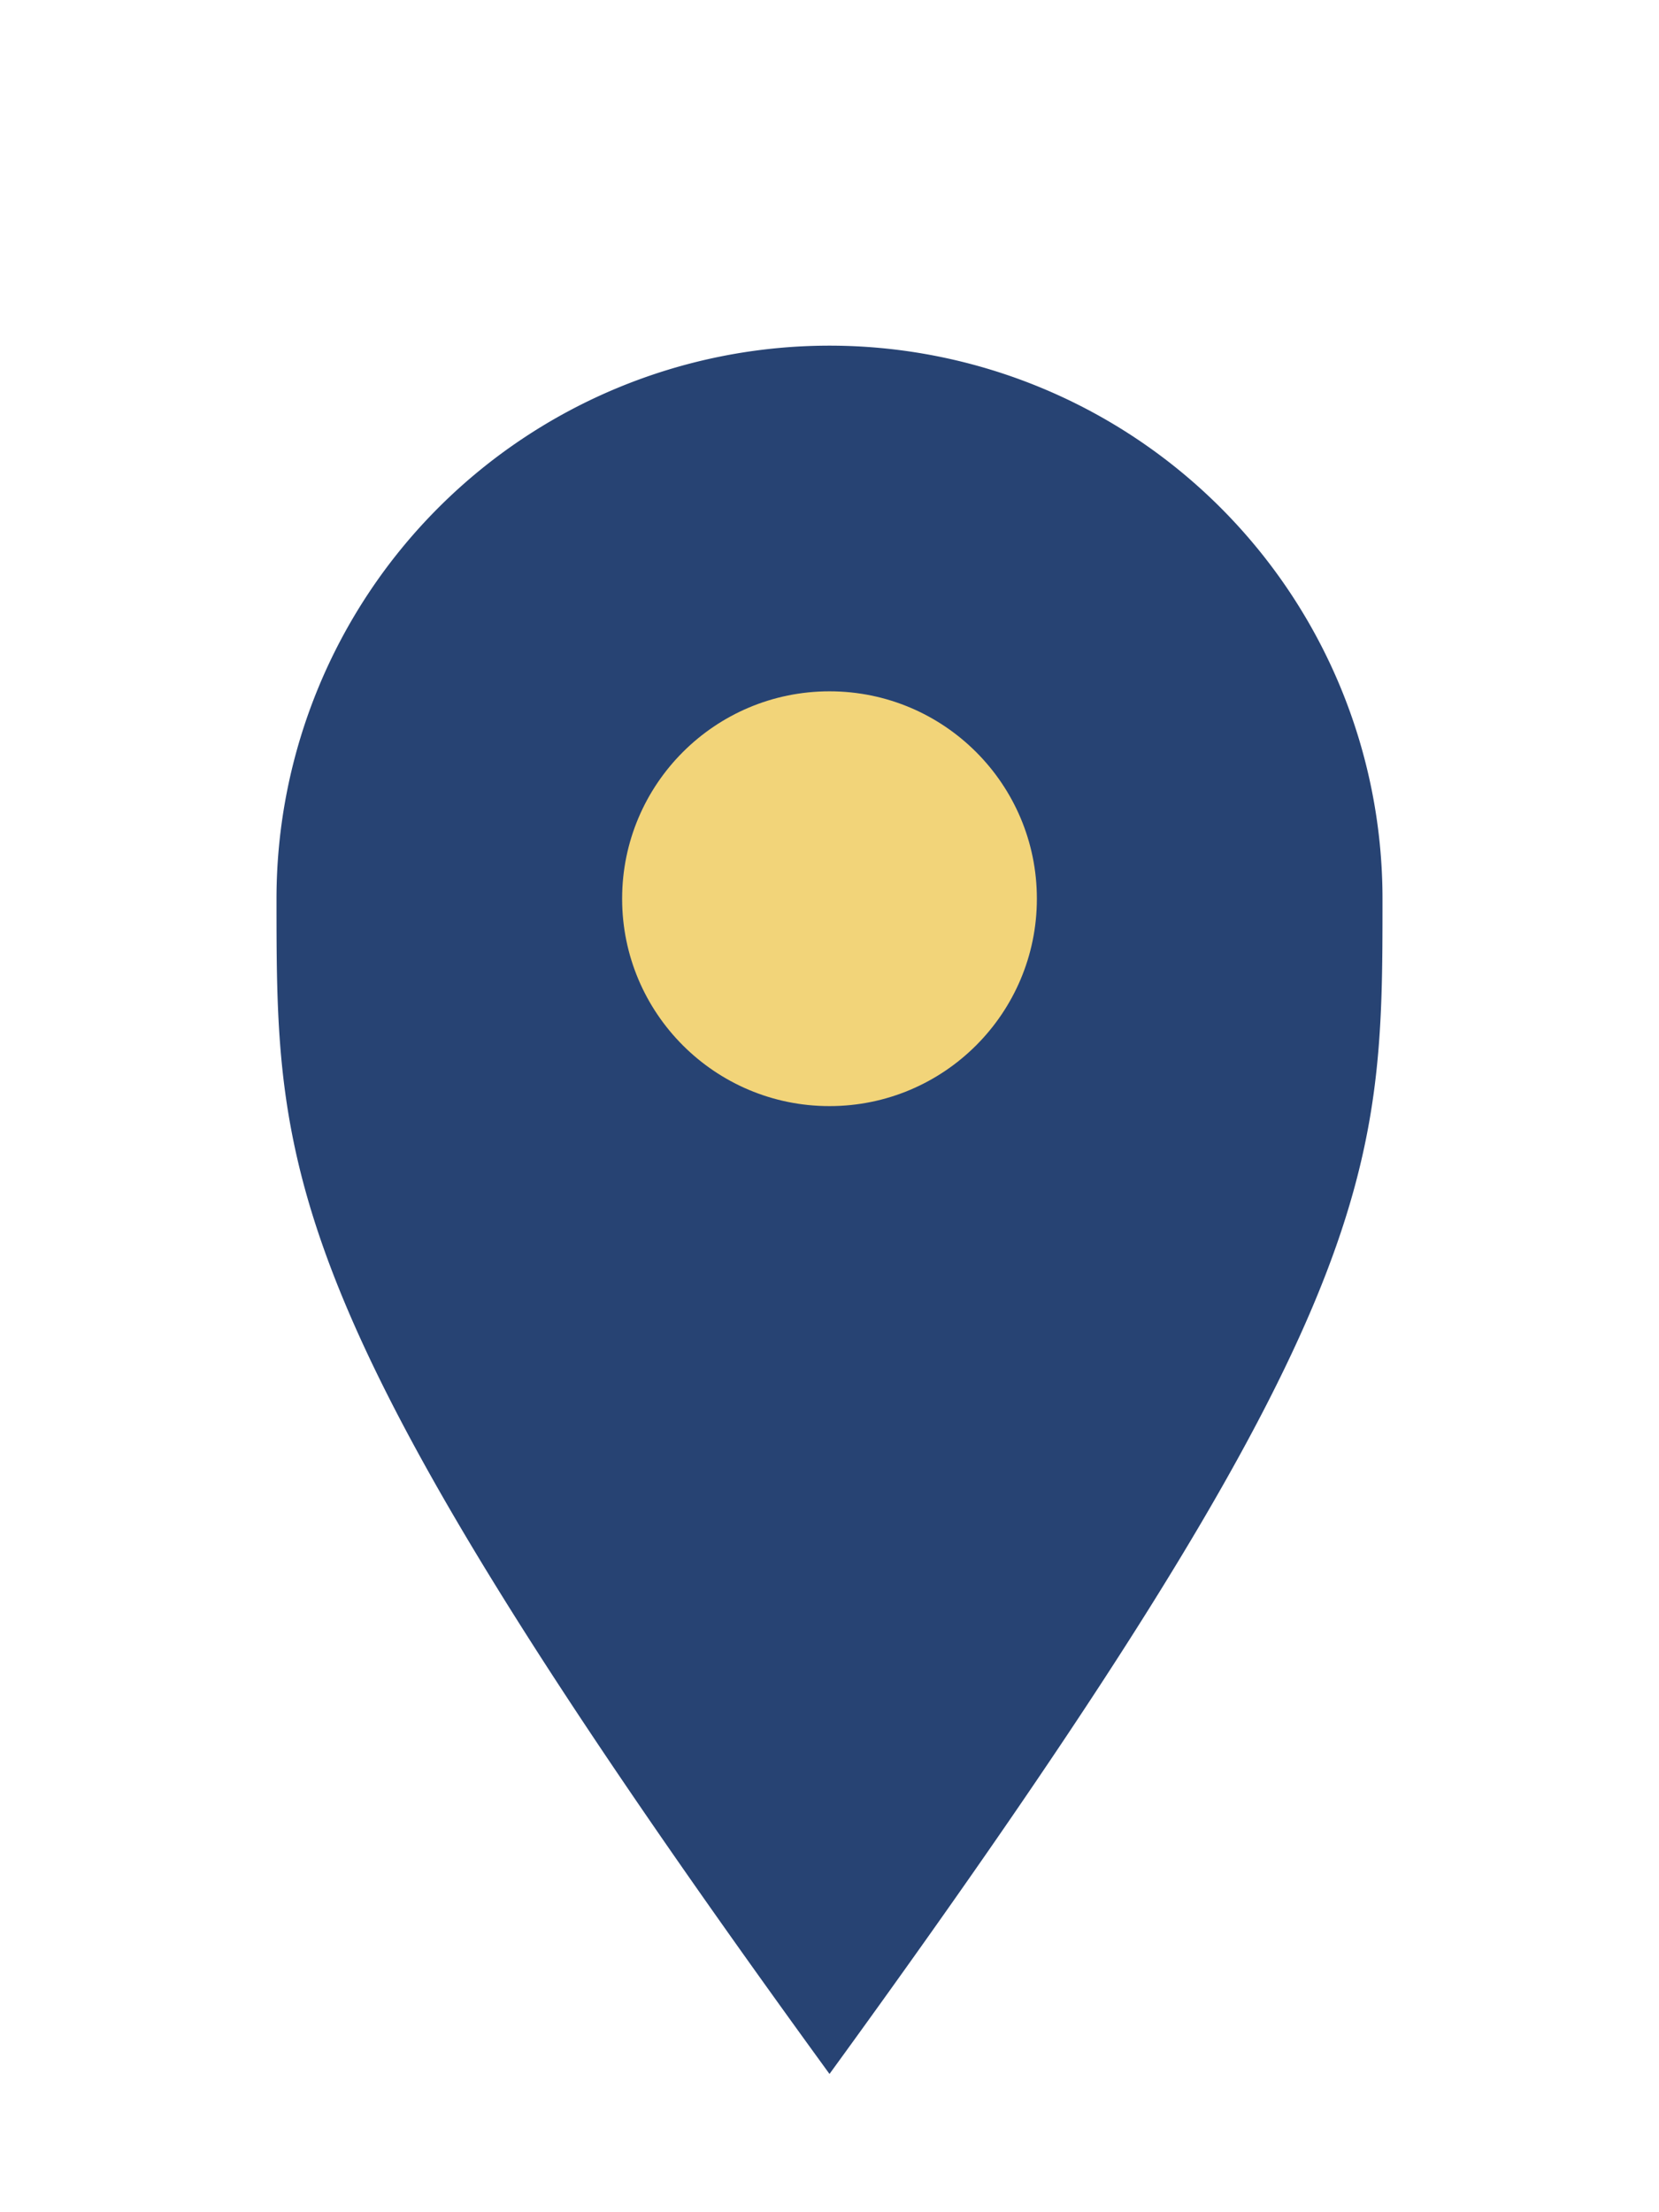
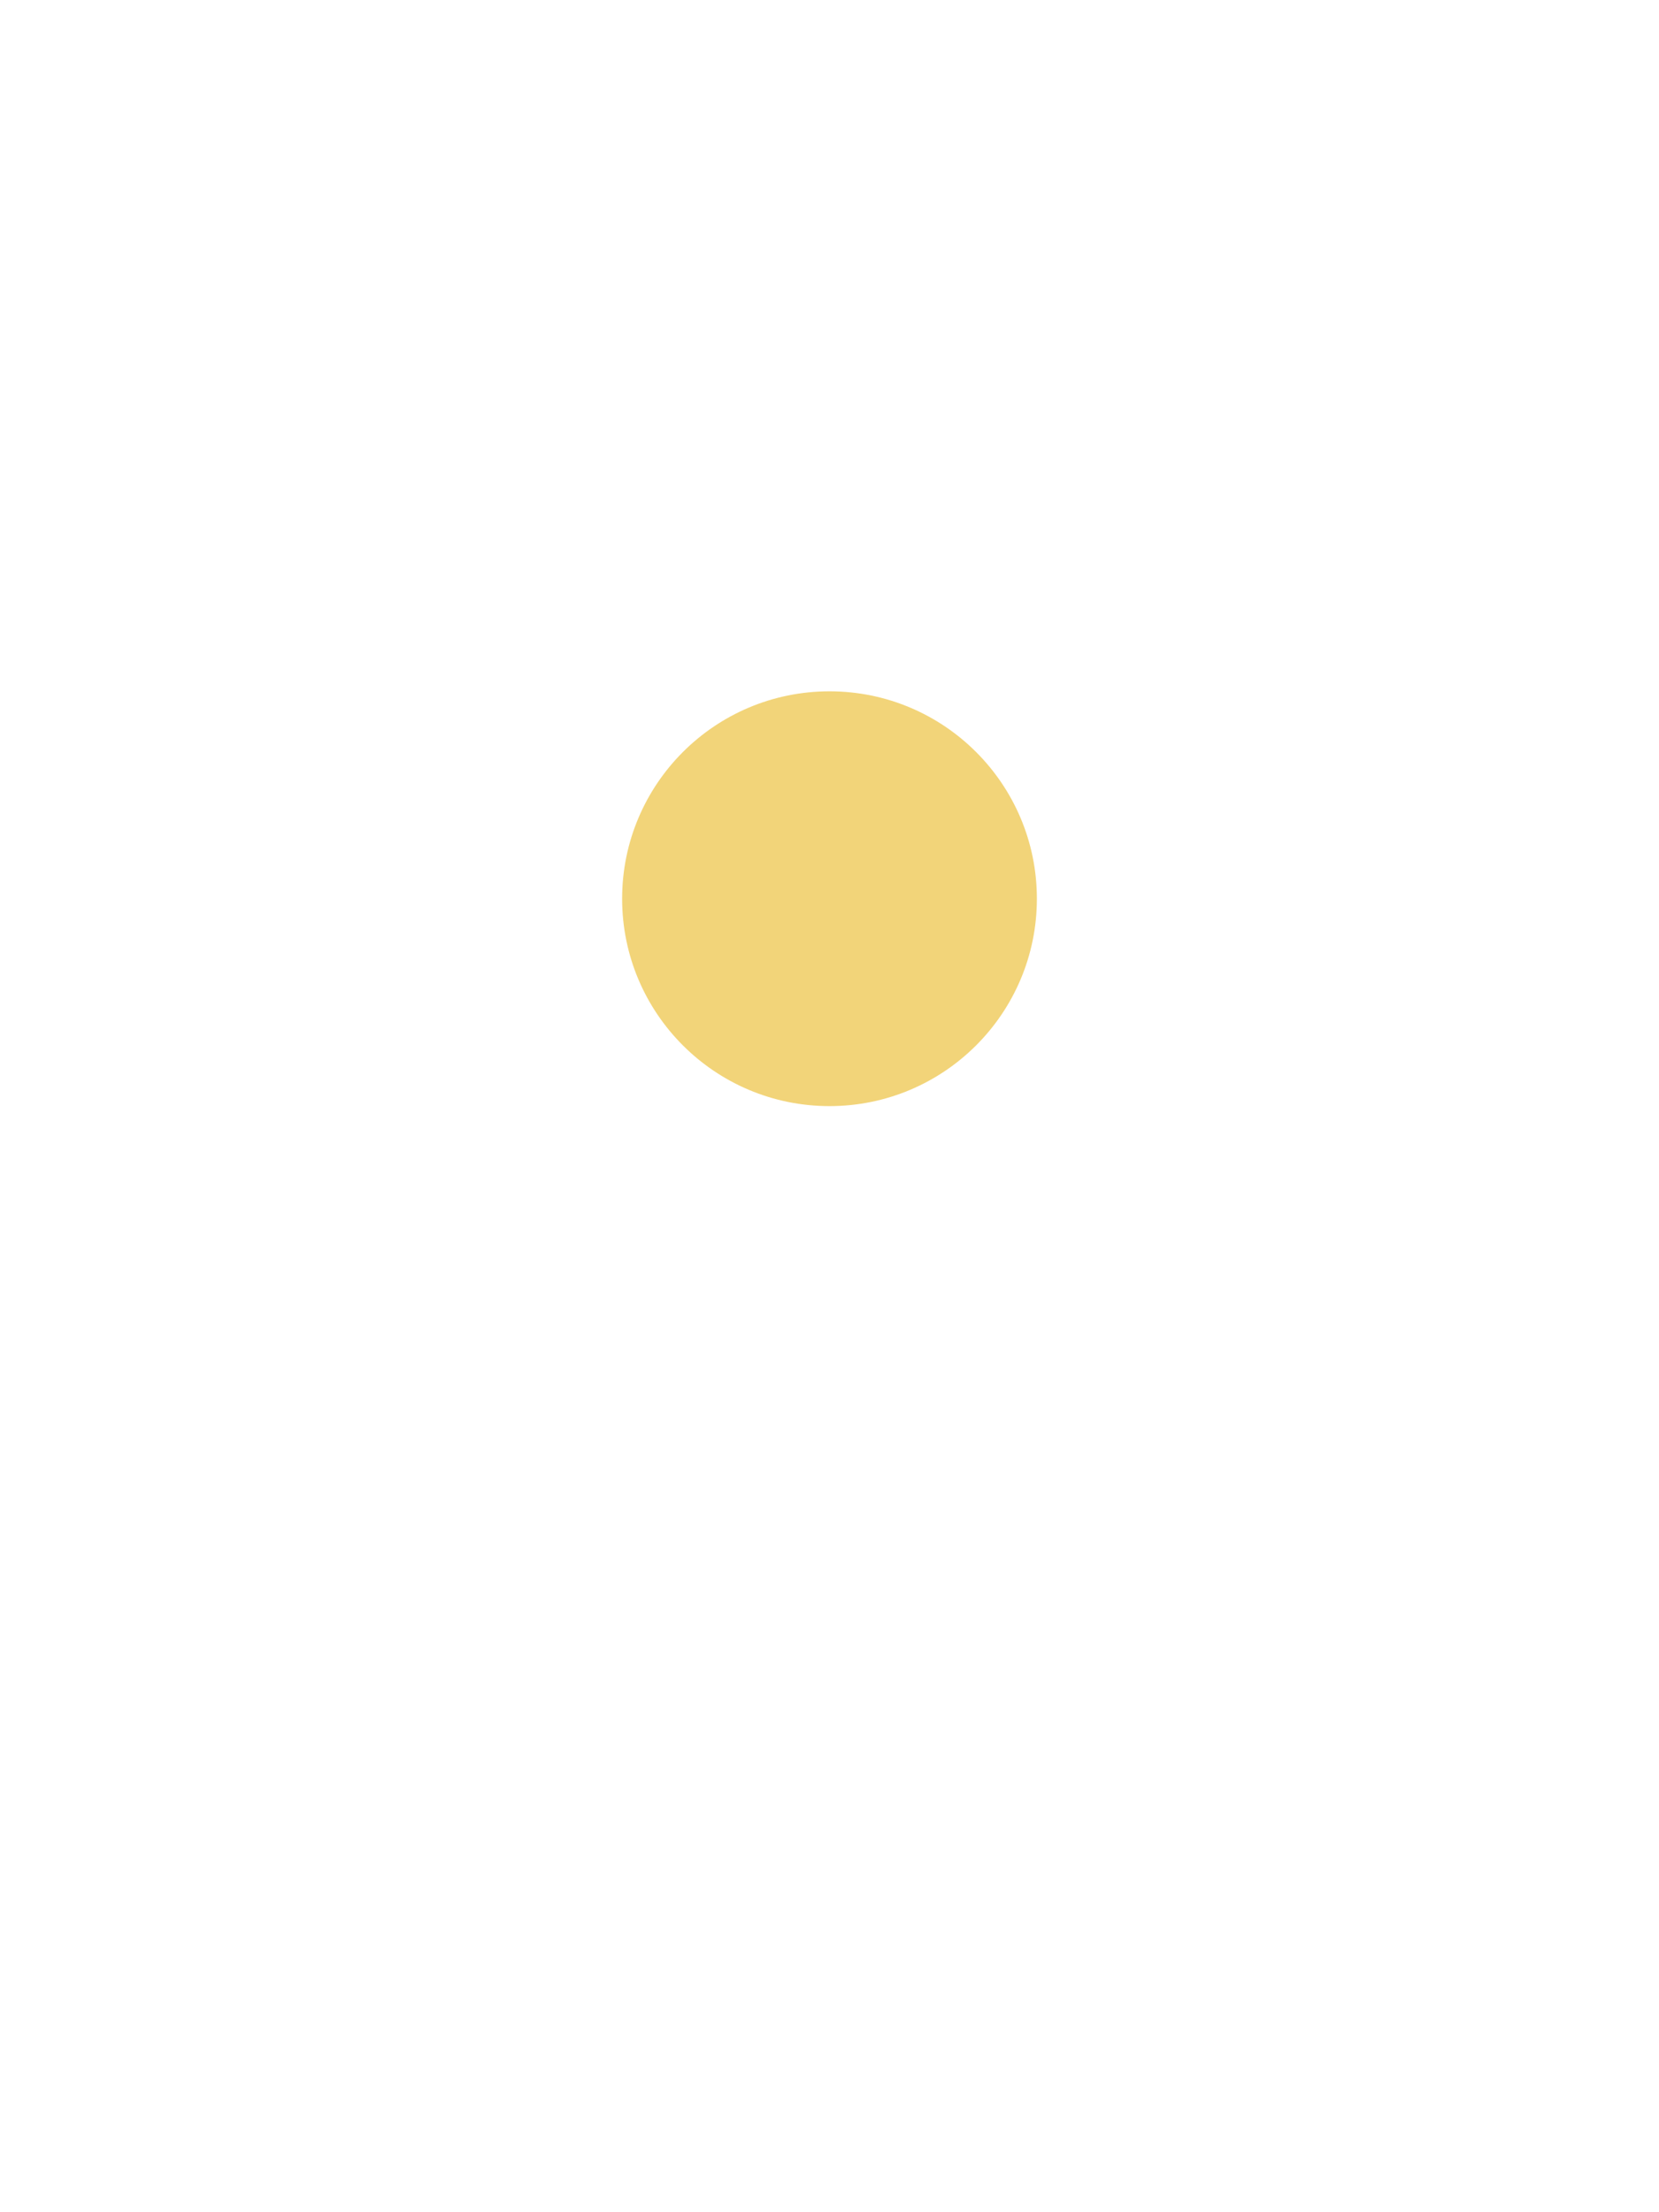
<svg xmlns="http://www.w3.org/2000/svg" width="24" height="32" viewBox="0 0 24 32">
-   <path d="M12 30c8-11 8-13 8-17A8 8 0 0 0 4 13c0 4 0 6 8 17z" fill="#274373" />
  <circle cx="12" cy="13" r="3" fill="#F2D479" />
</svg>